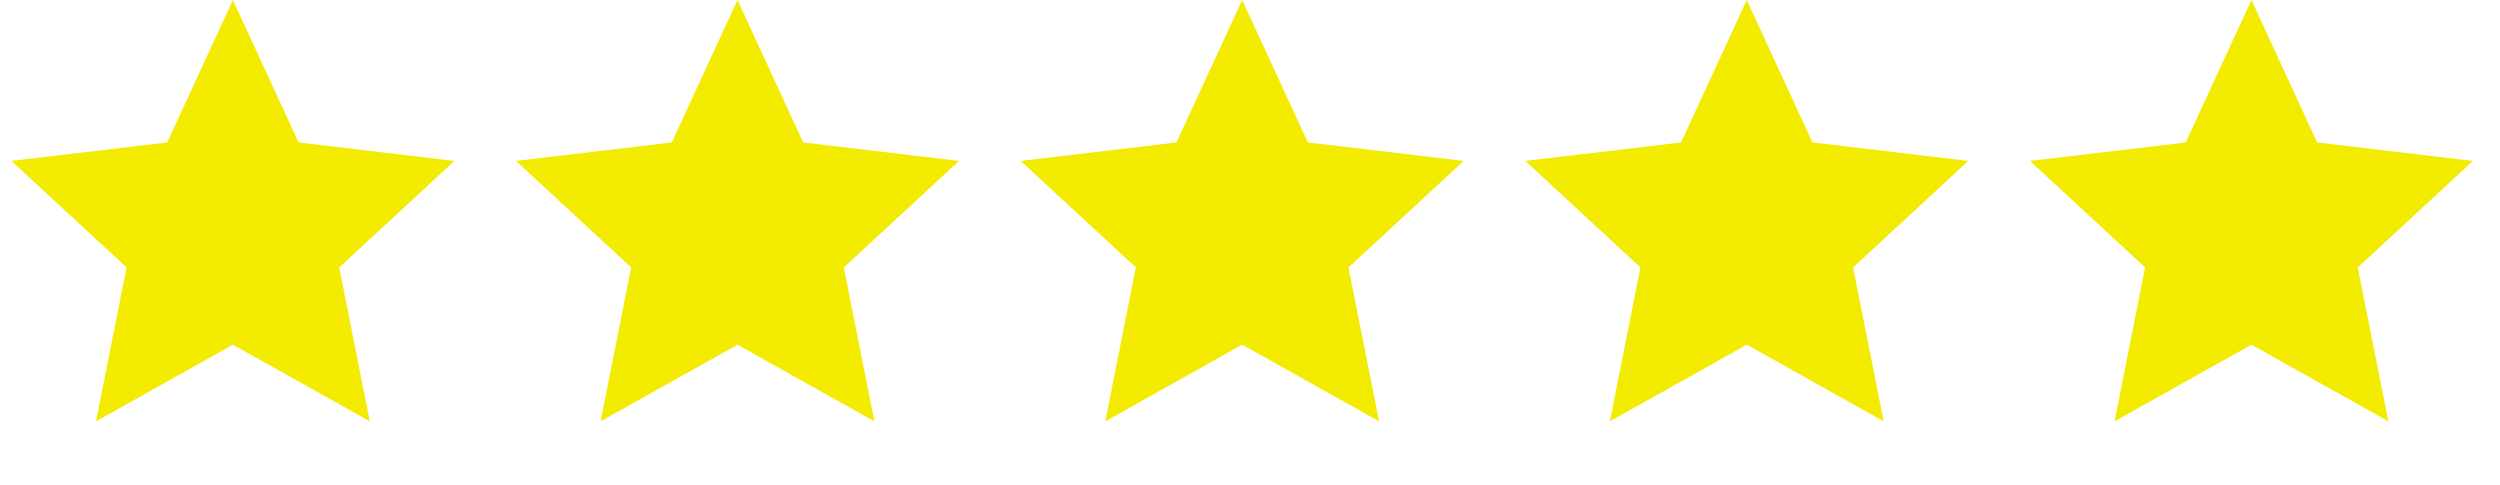
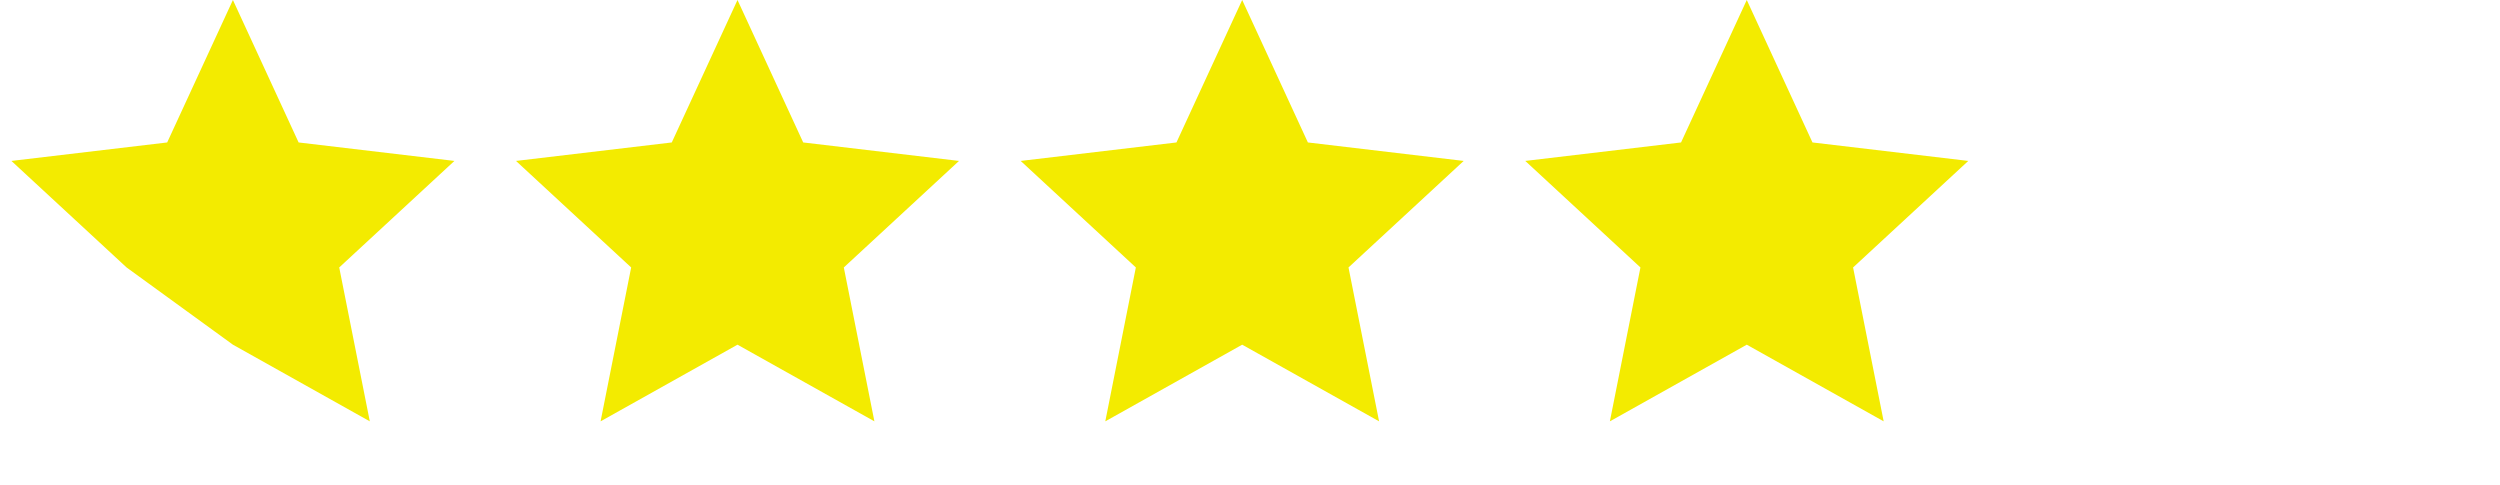
<svg xmlns="http://www.w3.org/2000/svg" width="103" height="20" viewBox="0 0 103 20" fill="none">
-   <path d="M9.596 0L12.303 5.869L18.722 6.63L13.976 11.019L15.236 17.359L9.596 14.201L3.955 17.359L5.215 11.019L0.47 6.63L6.888 5.869L9.596 0Z" fill="#F3EB00" />
+   <path d="M9.596 0L12.303 5.869L18.722 6.63L13.976 11.019L15.236 17.359L9.596 14.201L5.215 11.019L0.47 6.63L6.888 5.869L9.596 0Z" fill="#F3EB00" />
  <path d="M30.385 0L33.092 5.869L39.511 6.63L34.765 11.019L36.025 17.359L30.385 14.201L24.744 17.359L26.004 11.019L21.259 6.63L27.677 5.869L30.385 0Z" fill="#F3EB00" />
  <path d="M51.178 0L53.885 5.869L60.304 6.63L55.558 11.019L56.818 17.359L51.178 14.201L45.538 17.359L46.797 11.019L42.052 6.63L48.47 5.869L51.178 0Z" fill="#F3EB00" />
  <path d="M71.967 0L74.674 5.869L81.093 6.63L76.347 11.019L77.607 17.359L71.967 14.201L66.327 17.359L67.586 11.019L62.841 6.63L69.259 5.869L71.967 0Z" fill="#F3EB00" />
-   <path d="M92.76 0L95.467 5.869L101.886 6.63L97.14 11.019L98.4 17.359L92.76 14.201L87.12 17.359L88.379 11.019L83.634 6.63L90.052 5.869L92.76 0Z" fill="#F3EB00" />
</svg>